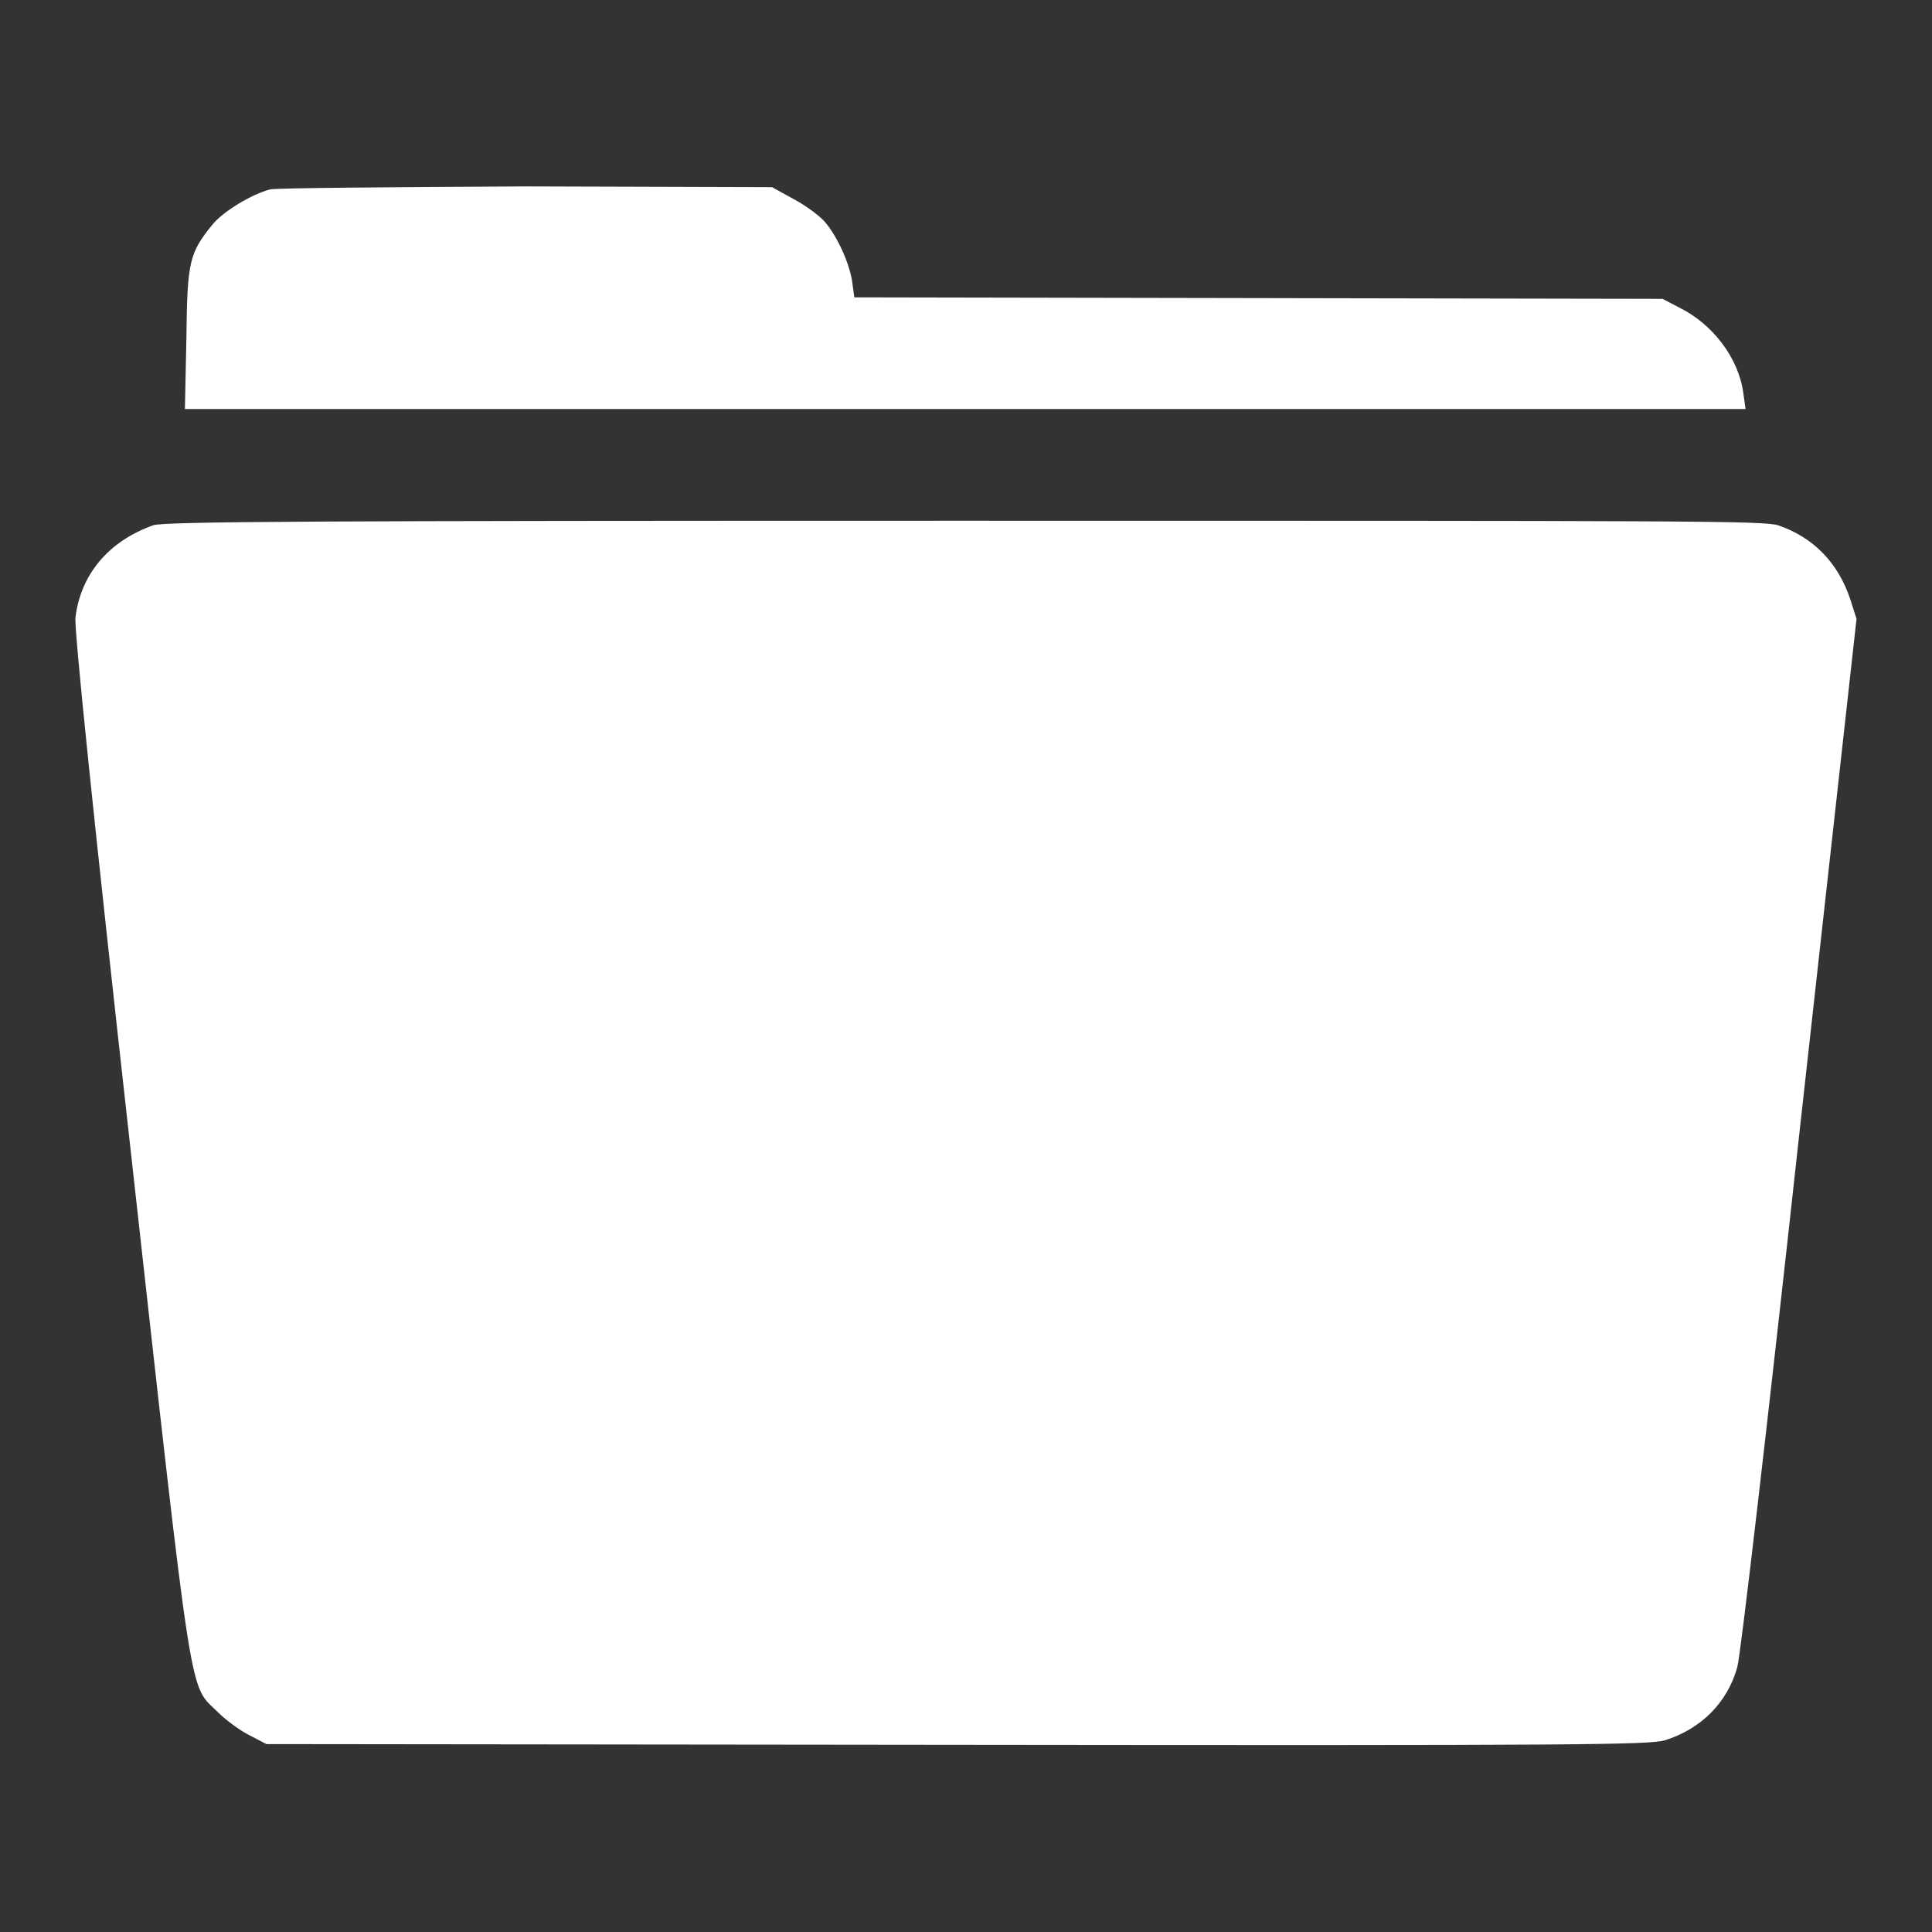
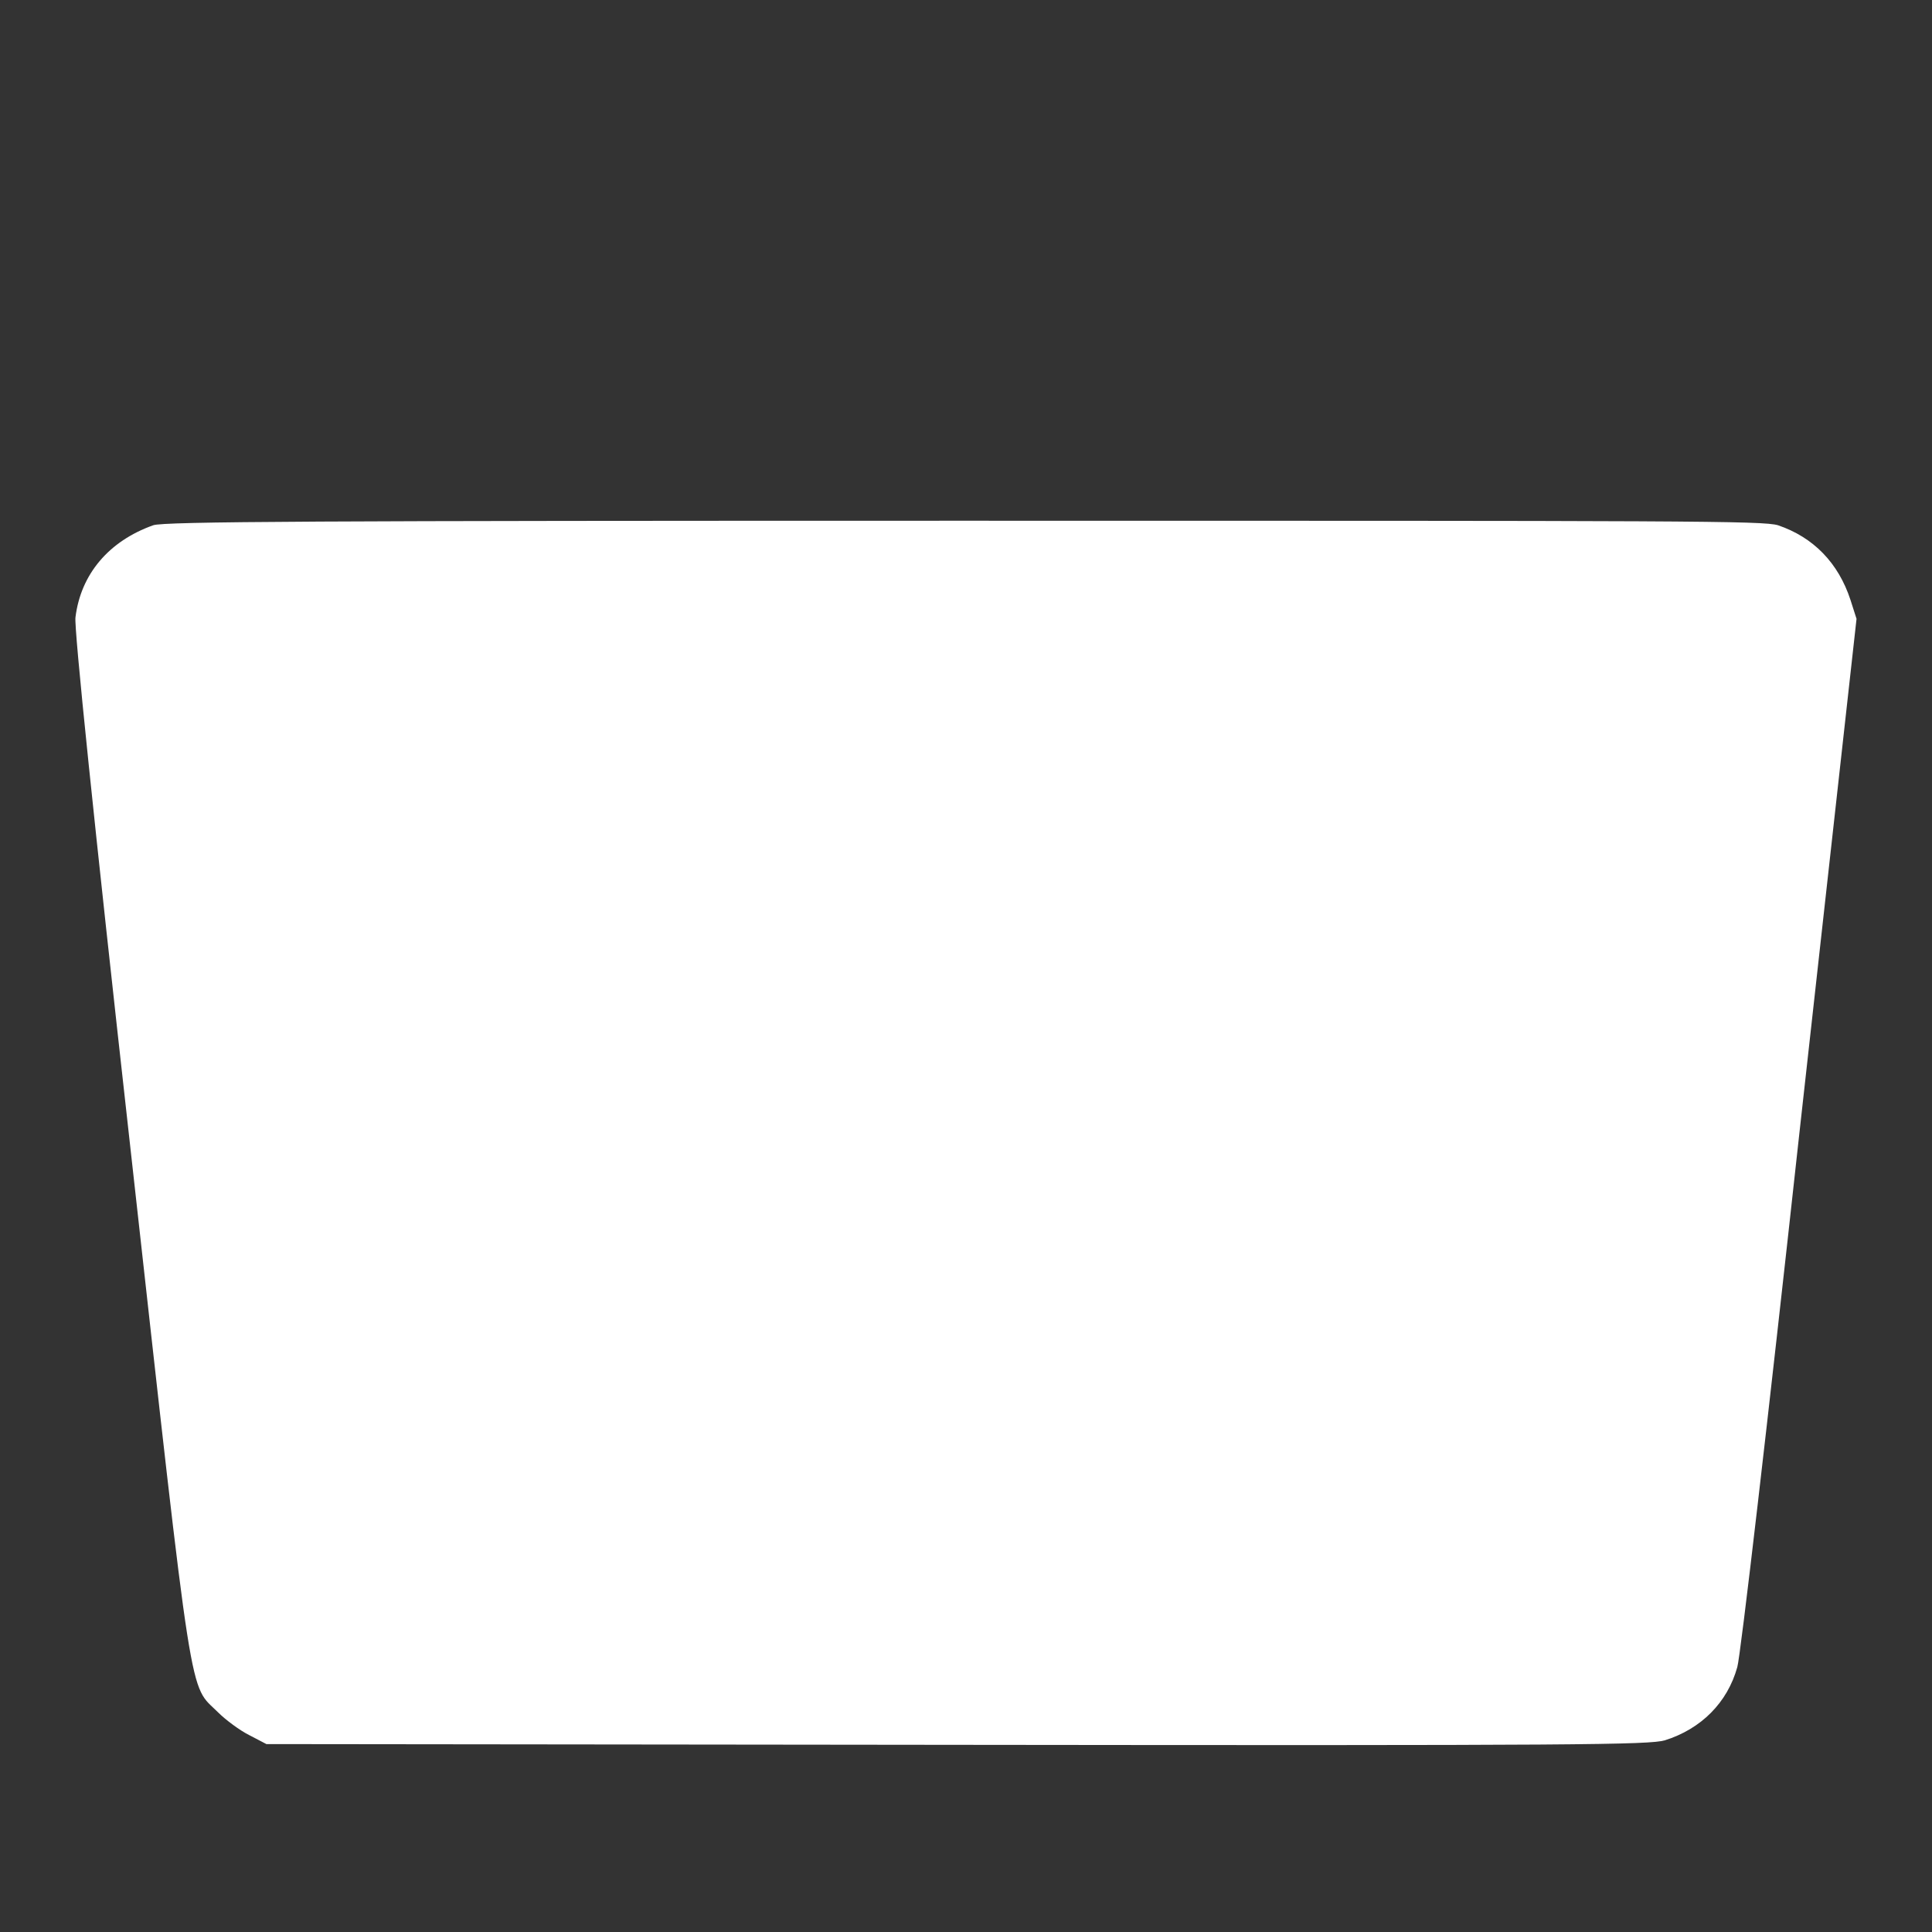
<svg xmlns="http://www.w3.org/2000/svg" version="1.1" x="0px" y="0px" viewBox="0 0 256 256" enable-background="new 0 0 256 256" xml:space="preserve">
  <rect x="0" y="0" width="256" height="256" fill="#333333" stroke="none" />
  <g>
    <g>
      <g>
-         <path fill="#FFFFFF" d="M35.8,25.1c-2.4,0.6-6.2,2.9-7.6,4.6c-3.1,3.8-3.4,4.9-3.5,15.1l-0.2,9.4h103.4h103.4l-0.3-2.1c-0.6-4.6-4-9.1-8.4-11.3l-2.3-1.2l-53.5-0.1l-53.6-0.1l-0.3-2.2c-0.4-2.4-1.9-5.8-3.6-7.8c-0.6-0.7-2.4-2.1-4.1-3l-2.9-1.6l-32.5-0.1C51.8,24.8,36.6,24.9,35.8,25.1z" />
        <path fill="#FFFFFF" d="M20.3,69.6c-5.9,2.1-9.6,6.5-10.3,12.2c-0.2,1.4,2.4,26.7,7.3,70.5c8.4,75.5,7.7,70.7,11.6,74.6c1,1,2.9,2.4,4.1,3l2.3,1.2l91.5,0.1c82.9,0.1,91.7,0,93.8-0.6c4.8-1.5,8.3-5,9.6-9.7c0.4-1.2,4.1-33,8.2-70.5L246,82l-0.8-2.5c-1.6-4.9-4.9-8.3-9.6-9.9C233.6,69,224,69,127.7,69C41.9,69,21.7,69.1,20.3,69.6z" />
      </g>
    </g>
  </g>
</svg>